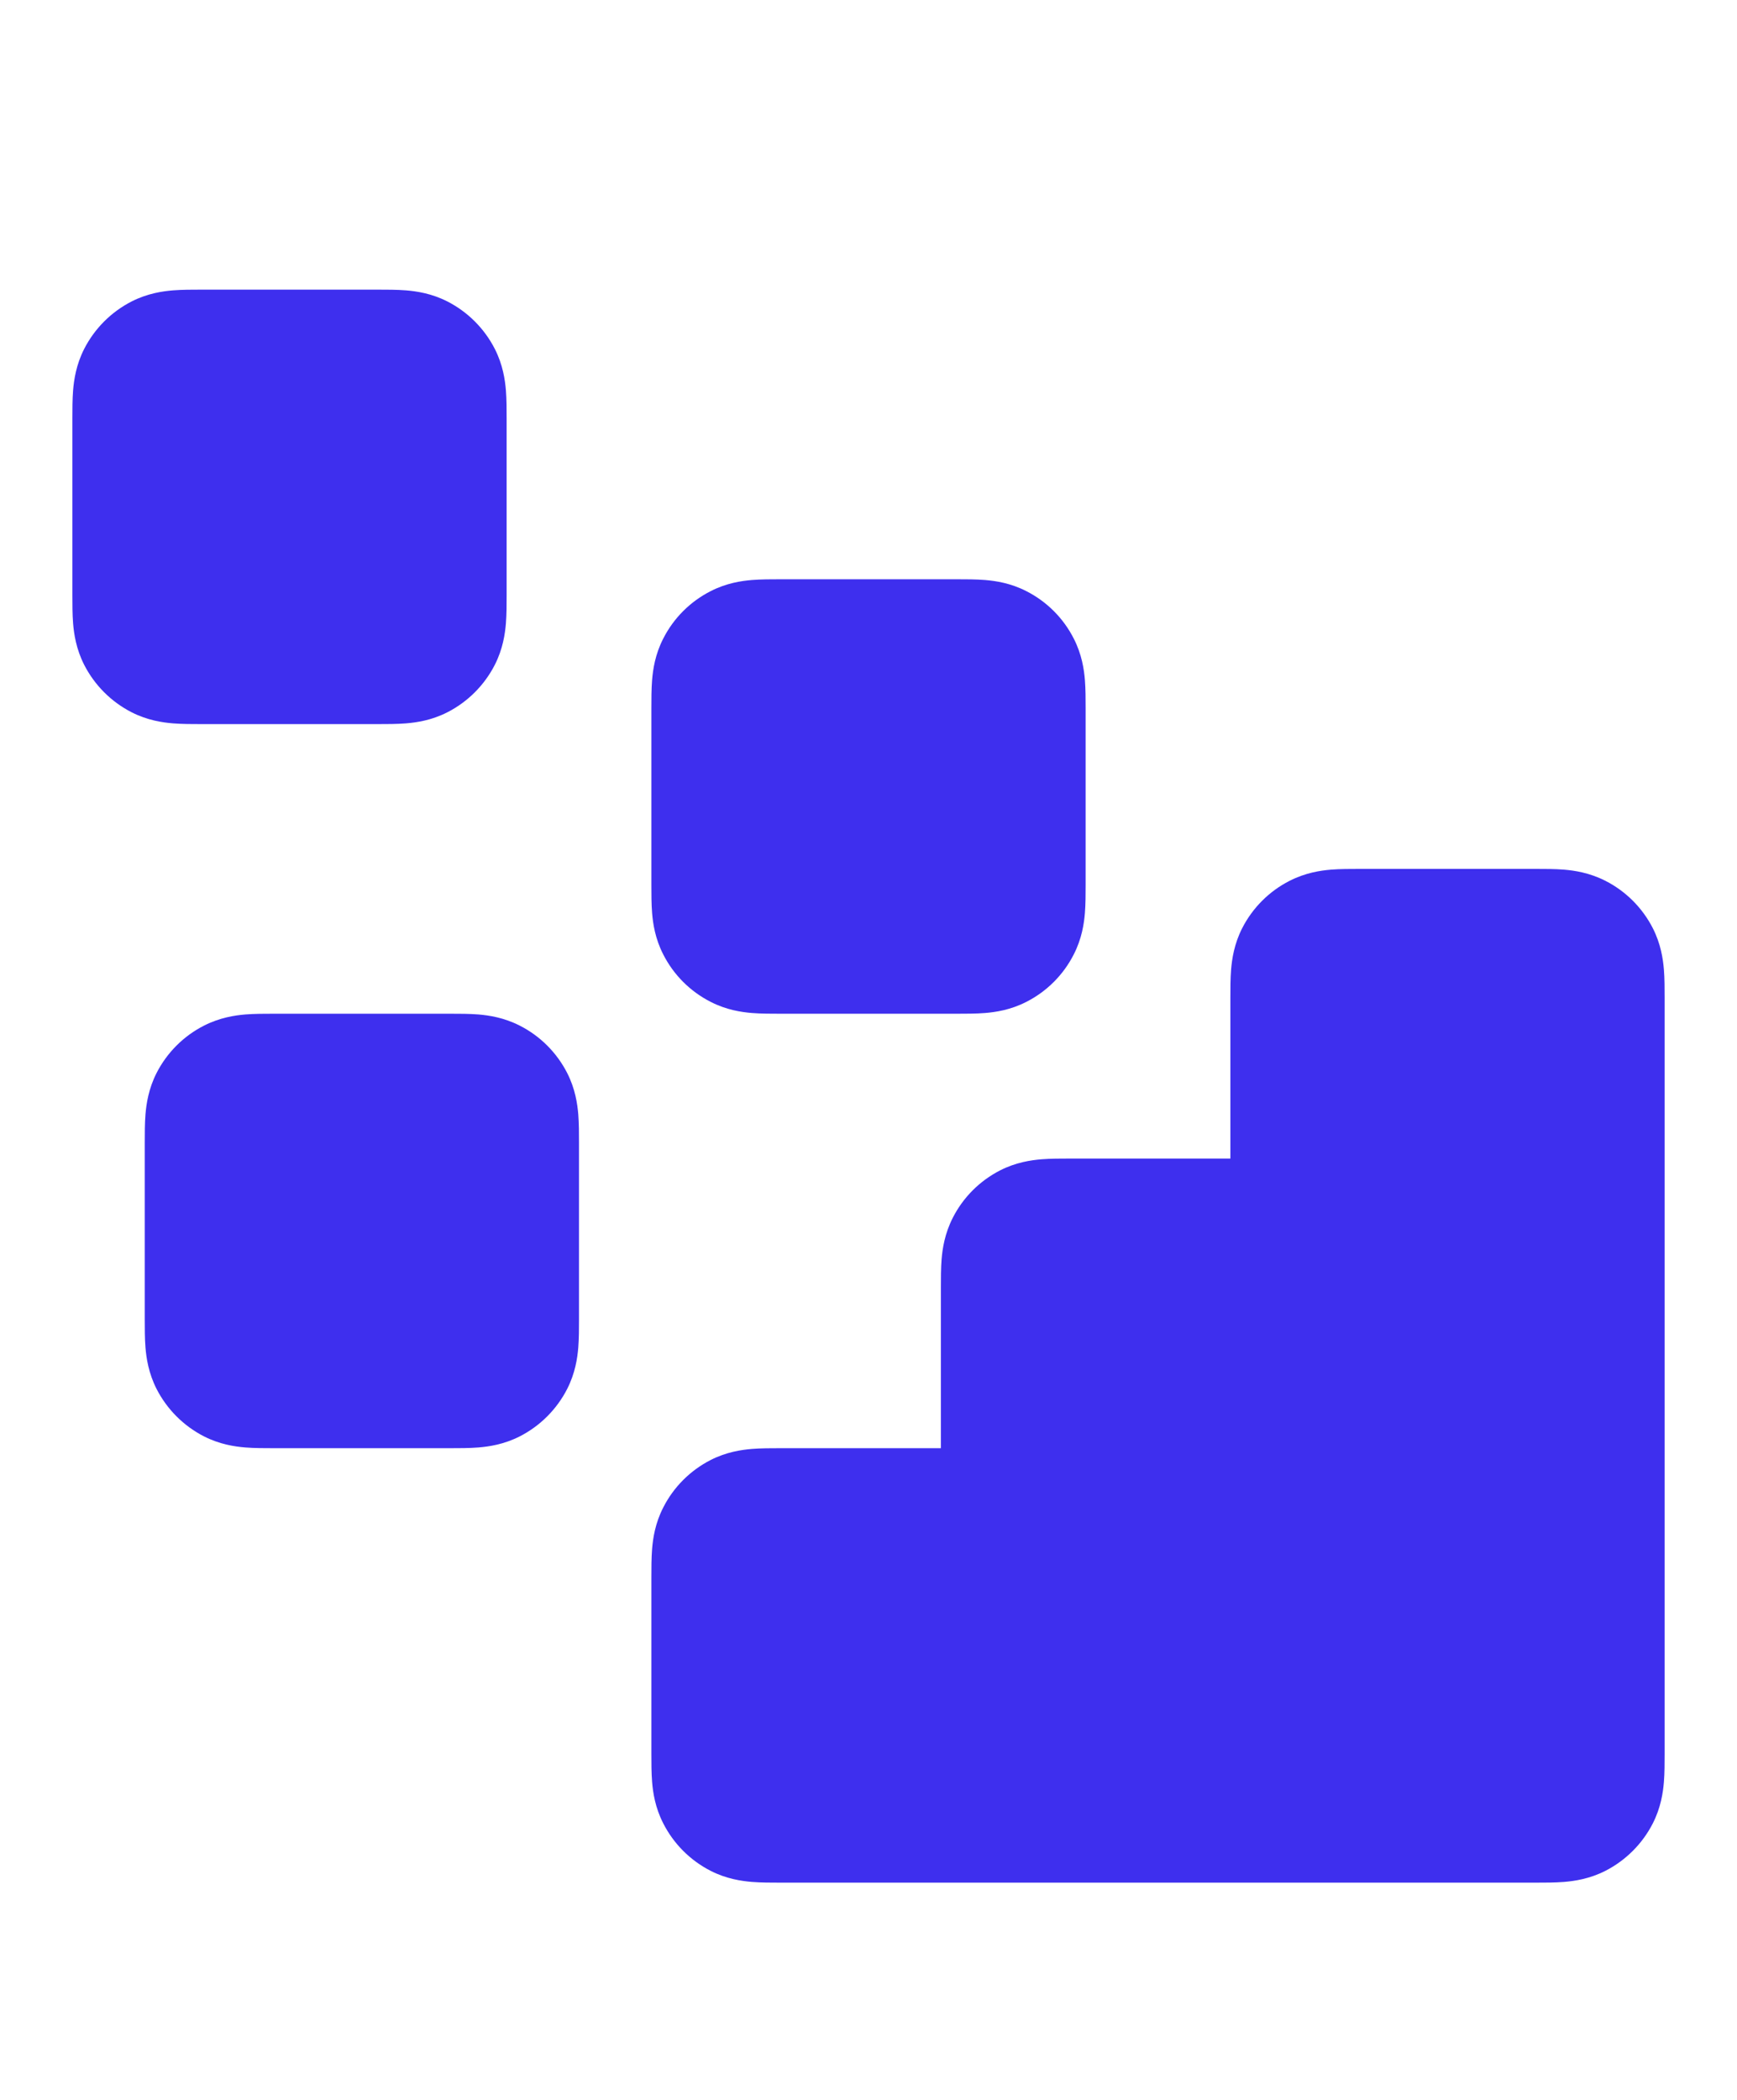
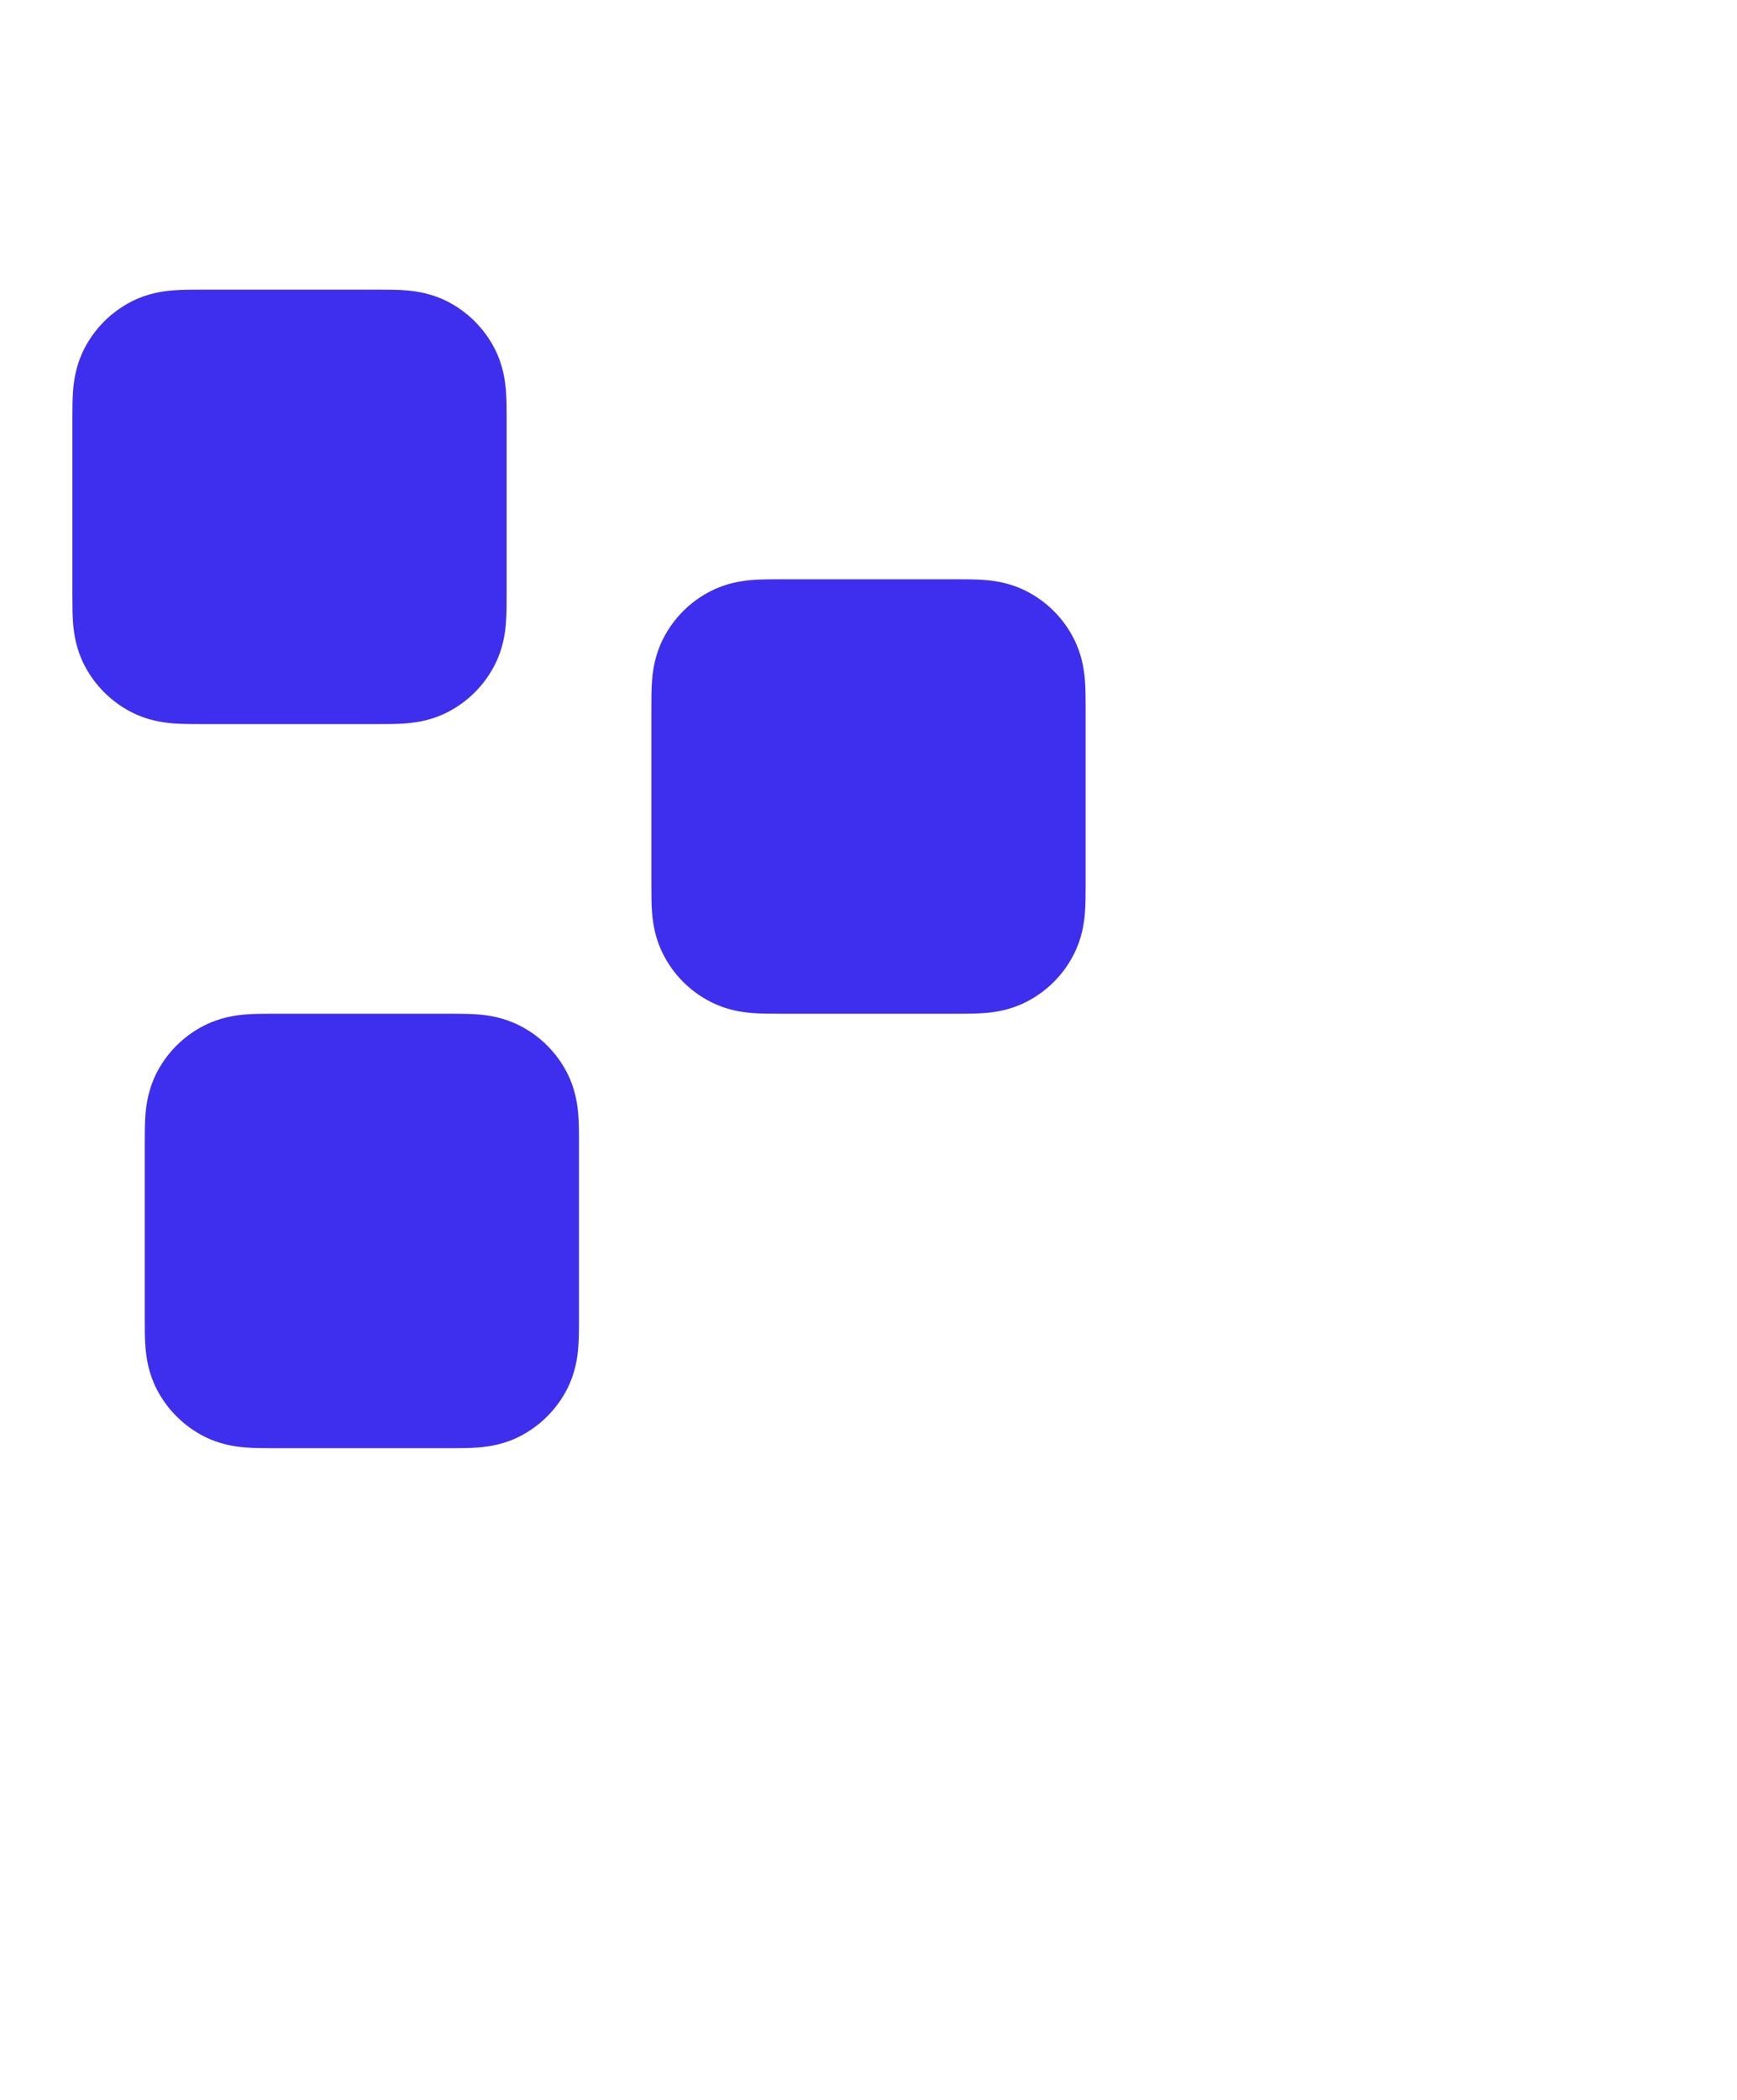
<svg xmlns="http://www.w3.org/2000/svg" width="24" height="29" viewBox="0 0 24 29" fill="none">
-   <path fill-rule="evenodd" clip-rule="evenodd" d="M18.777 12C18.785 12 18.792 12 18.8 12L21.2 12C21.208 12 21.215 12 21.223 12C21.342 12 21.485 12 21.61 12.01C21.755 12.022 21.963 12.053 22.181 12.164C22.463 12.307 22.693 12.537 22.837 12.819C22.948 13.037 22.978 13.245 22.99 13.39C23 13.515 23 13.658 23 13.777C23 13.785 23 13.792 23 13.8V24.2C23 24.208 23 24.215 23 24.223C23 24.342 23 24.485 22.99 24.61C22.978 24.755 22.948 24.963 22.837 25.181C22.693 25.463 22.463 25.693 22.181 25.837C21.963 25.948 21.755 25.978 21.61 25.99C21.485 26 21.342 26 21.223 26C21.215 26 21.208 26 21.2 26L10.8 26C10.792 26 10.785 26 10.777 26C10.658 26 10.515 26 10.39 25.99C10.245 25.978 10.037 25.948 9.819 25.837C9.537 25.693 9.307 25.463 9.164 25.181C9.052 24.963 9.022 24.755 9.01 24.61C9 24.485 9 24.342 9 24.223C9 24.215 9 24.208 9 24.2V21.8C9 21.792 9 21.785 9 21.777C9 21.658 9 21.515 9.01 21.39C9.022 21.245 9.052 21.037 9.164 20.819C9.307 20.537 9.537 20.307 9.819 20.163C10.037 20.052 10.245 20.022 10.39 20.01C10.515 20 10.658 20 10.777 20C10.785 20 10.792 20 10.8 20H13V17.8C13 17.792 13 17.785 13 17.777C13 17.658 13 17.515 13.01 17.39C13.022 17.245 13.053 17.037 13.164 16.819C13.307 16.537 13.537 16.307 13.819 16.163C14.037 16.052 14.245 16.022 14.39 16.01C14.515 16 14.658 16 14.777 16C14.785 16 14.792 16 14.8 16H17V13.8C17 13.792 17 13.785 17 13.777C17 13.658 17 13.515 17.01 13.39C17.022 13.245 17.052 13.037 17.163 12.819C17.307 12.537 17.537 12.307 17.819 12.164C18.037 12.053 18.245 12.022 18.39 12.01C18.515 12 18.658 12 18.777 12Z" fill="#3E2FEE" />
  <path fill-rule="evenodd" clip-rule="evenodd" d="M10.777 8C10.785 8 10.792 8 10.8 8H13.2C13.208 8 13.215 8 13.223 8C13.342 8 13.485 8 13.61 8.01C13.755 8.022 13.963 8.052 14.181 8.164C14.463 8.307 14.693 8.537 14.836 8.819C14.948 9.037 14.978 9.245 14.99 9.39C15 9.515 15 9.658 15 9.777C15 9.785 15 9.792 15 9.8V12.2C15 12.208 15 12.215 15 12.223C15 12.342 15 12.485 14.99 12.61C14.978 12.755 14.948 12.963 14.836 13.181C14.693 13.463 14.463 13.693 14.181 13.836C13.963 13.948 13.755 13.978 13.61 13.99C13.485 14 13.342 14 13.223 14C13.215 14 13.208 14 13.2 14H10.8C10.792 14 10.785 14 10.777 14C10.658 14 10.515 14 10.39 13.99C10.245 13.978 10.037 13.948 9.819 13.836C9.537 13.693 9.307 13.463 9.164 13.181C9.052 12.963 9.022 12.755 9.01 12.61C9 12.485 9 12.342 9 12.223C9 12.215 9 12.208 9 12.2V9.8C9 9.792 9 9.785 9 9.777C9 9.658 9 9.515 9.01 9.39C9.022 9.245 9.052 9.037 9.164 8.819C9.307 8.537 9.537 8.307 9.819 8.164C10.037 8.052 10.245 8.022 10.39 8.01C10.515 8 10.658 8 10.777 8Z" fill="#3E2FEE" />
  <path fill-rule="evenodd" clip-rule="evenodd" d="M3.777 14C3.785 14 3.792 14 3.8 14H6.2C6.208 14 6.215 14 6.223 14C6.342 14 6.485 14 6.61 14.01C6.755 14.022 6.963 14.053 7.181 14.164C7.463 14.307 7.693 14.537 7.837 14.819C7.948 15.037 7.978 15.245 7.99 15.39C8 15.515 8 15.658 8 15.777C8 15.785 8 15.792 8 15.8V18.2C8 18.208 8 18.215 8 18.223C8 18.342 8 18.485 7.99 18.61C7.978 18.755 7.948 18.963 7.837 19.181C7.693 19.463 7.463 19.693 7.181 19.837C6.963 19.948 6.755 19.978 6.61 19.99C6.485 20 6.342 20 6.223 20C6.215 20 6.208 20 6.2 20H3.8C3.792 20 3.785 20 3.777 20C3.658 20 3.515 20 3.39 19.99C3.245 19.978 3.037 19.948 2.819 19.837C2.537 19.693 2.307 19.463 2.163 19.181C2.052 18.963 2.022 18.755 2.01 18.61C2 18.485 2 18.342 2 18.223C2 18.215 2 18.208 2 18.2V15.8C2 15.792 2 15.785 2 15.777C2 15.658 2 15.515 2.01 15.39C2.022 15.245 2.052 15.037 2.163 14.819C2.307 14.537 2.537 14.307 2.819 14.164C3.037 14.053 3.245 14.022 3.39 14.01C3.515 14 3.658 14 3.777 14Z" fill="#3E2FEE" />
  <path fill-rule="evenodd" clip-rule="evenodd" d="M2.777 4C2.785 4 2.792 4 2.8 4H5.2C5.208 4 5.215 4 5.223 4C5.342 4 5.485 4 5.61 4.01C5.755 4.022 5.963 4.052 6.181 4.163C6.463 4.307 6.693 4.537 6.837 4.819C6.948 5.037 6.978 5.245 6.99 5.39C7 5.516 7 5.658 7 5.777C7 5.785 7 5.792 7 5.8V8.2C7 8.208 7 8.215 7 8.223C7 8.342 7 8.485 6.99 8.61C6.978 8.755 6.948 8.963 6.837 9.181C6.693 9.463 6.463 9.693 6.181 9.837C5.963 9.948 5.755 9.978 5.61 9.99C5.485 10 5.342 10 5.223 10C5.215 10 5.208 10 5.2 10H2.8C2.792 10 2.785 10 2.777 10C2.658 10 2.515 10 2.39 9.99C2.245 9.978 2.037 9.948 1.819 9.837C1.537 9.693 1.307 9.463 1.163 9.181C1.052 8.963 1.022 8.755 1.01 8.61C1 8.485 1 8.342 1 8.223C1 8.215 1 8.208 1 8.2V5.8C1 5.792 1 5.785 1 5.777C1 5.658 1 5.516 1.01 5.39C1.022 5.245 1.052 5.037 1.163 4.819C1.307 4.537 1.537 4.307 1.819 4.163C2.037 4.052 2.245 4.022 2.39 4.01C2.515 4 2.658 4 2.777 4Z" fill="#3E2FEE" />
</svg>